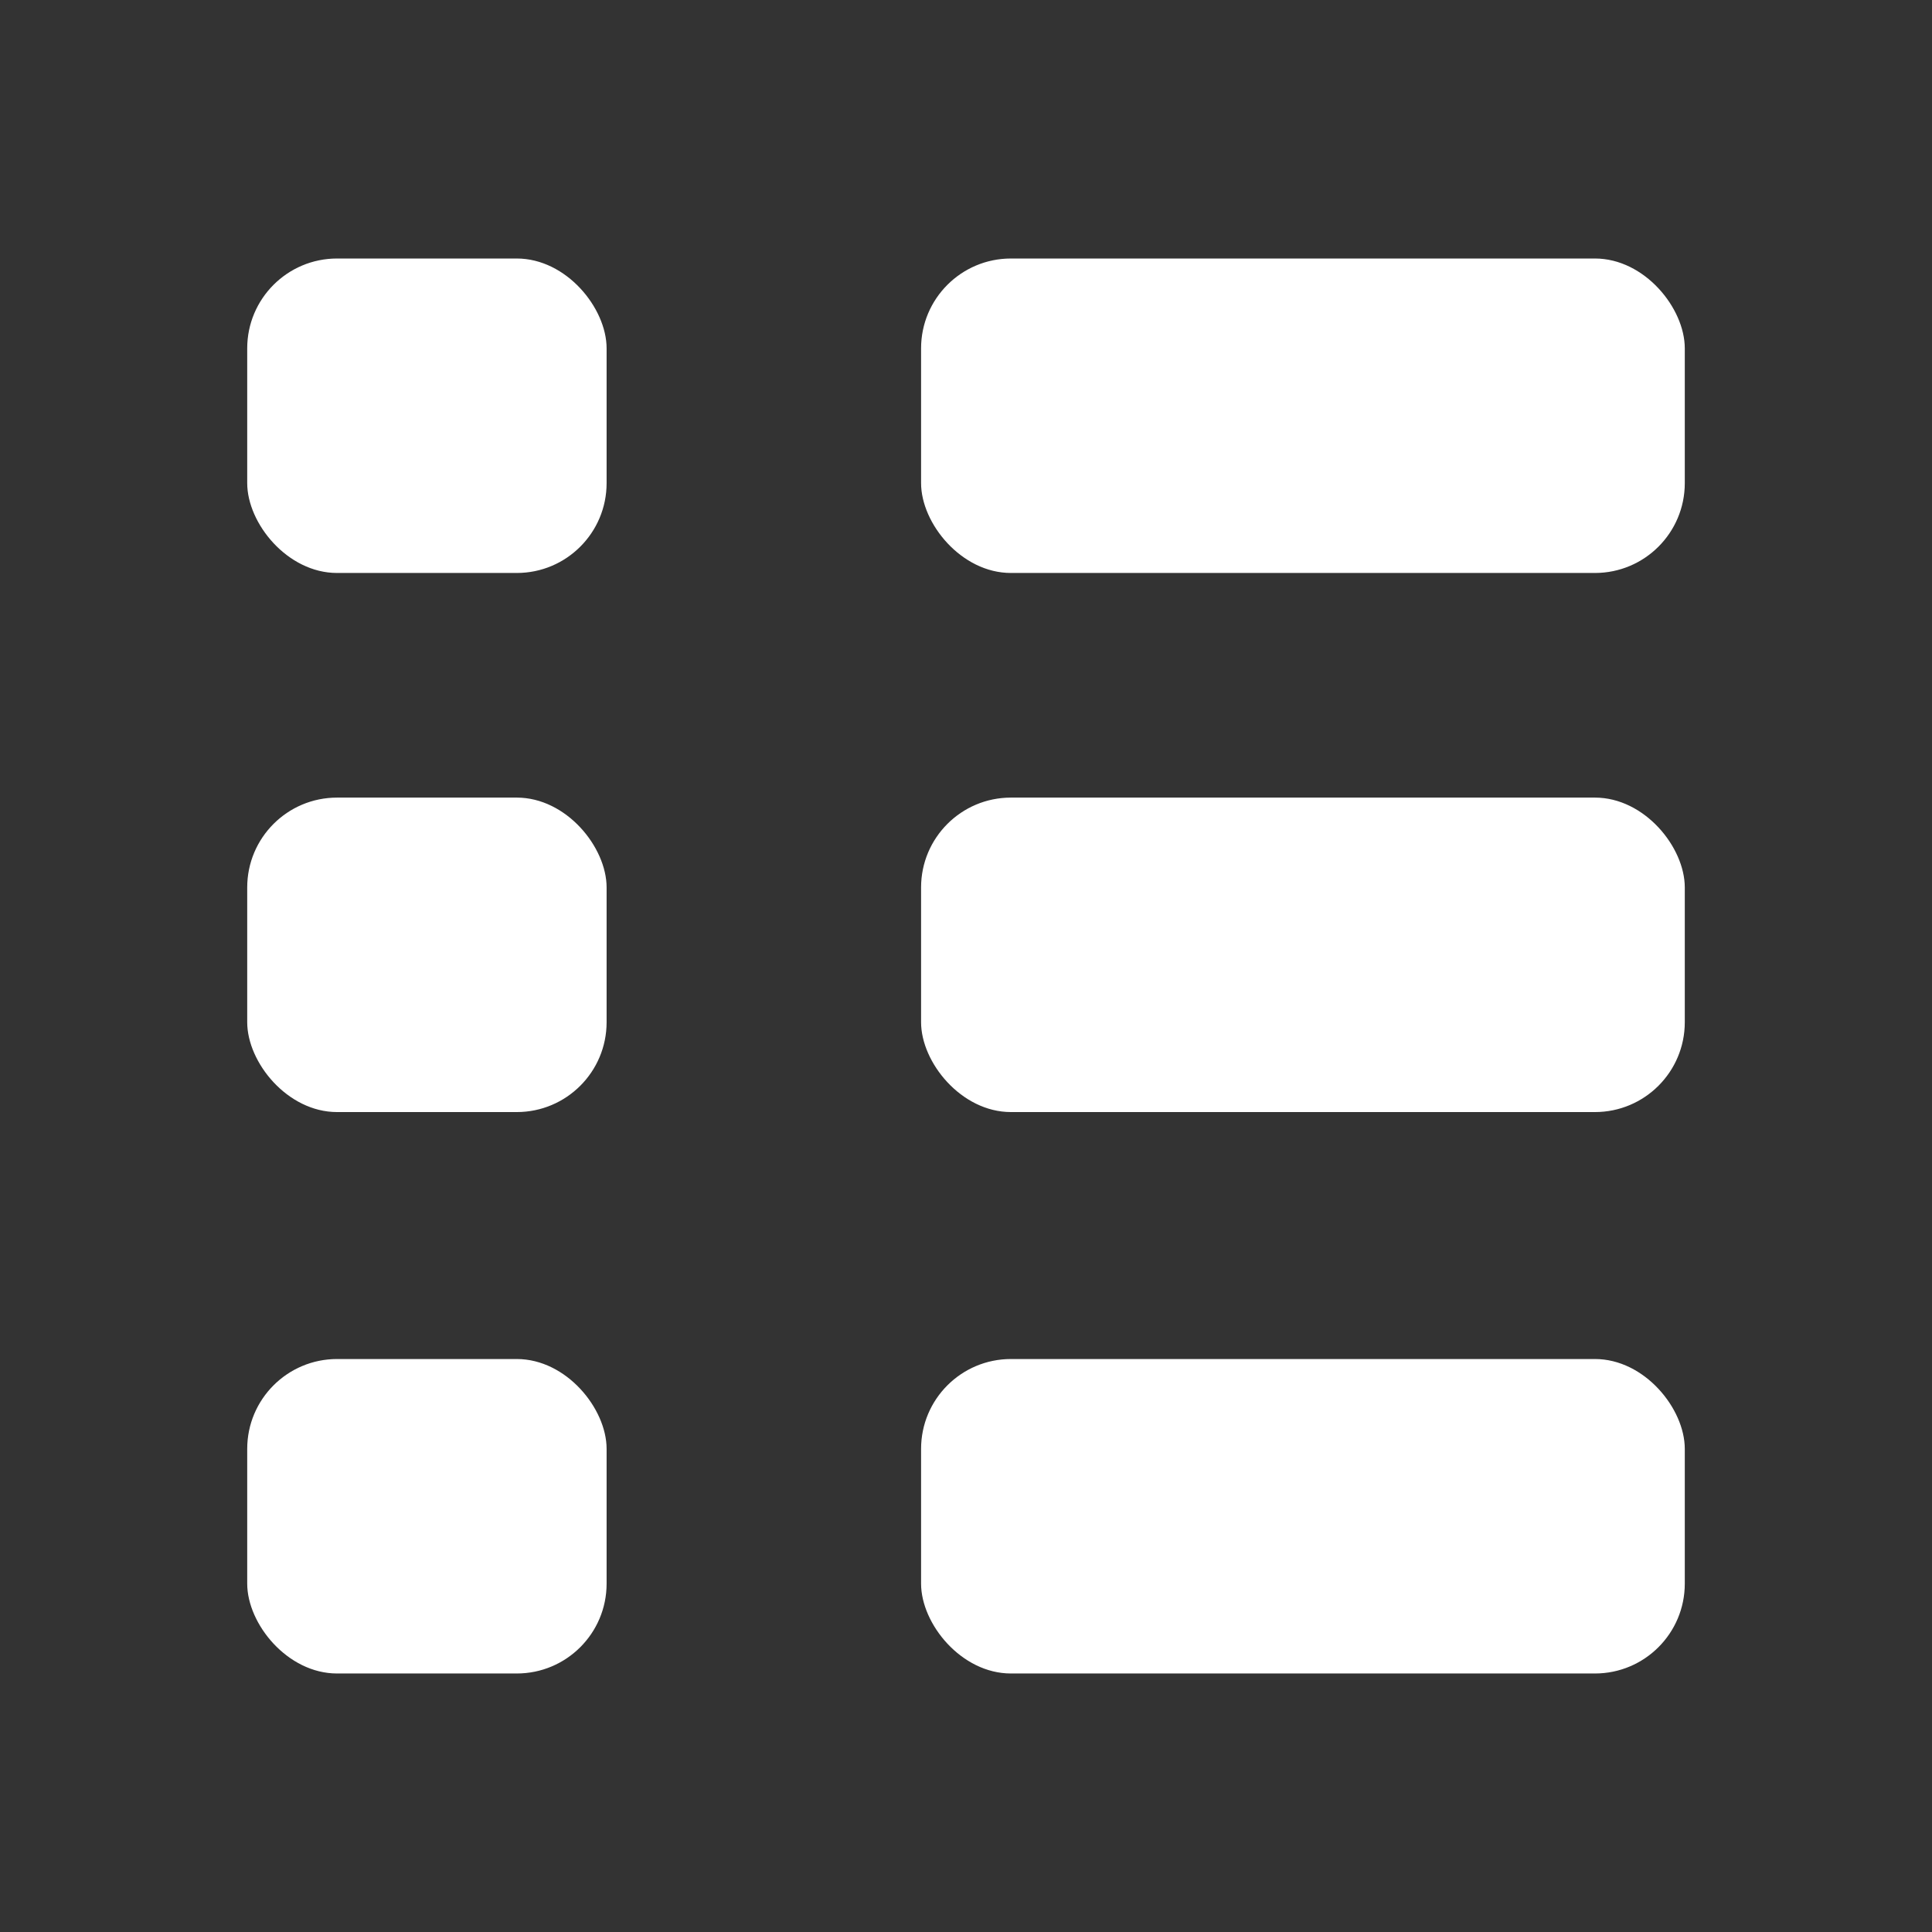
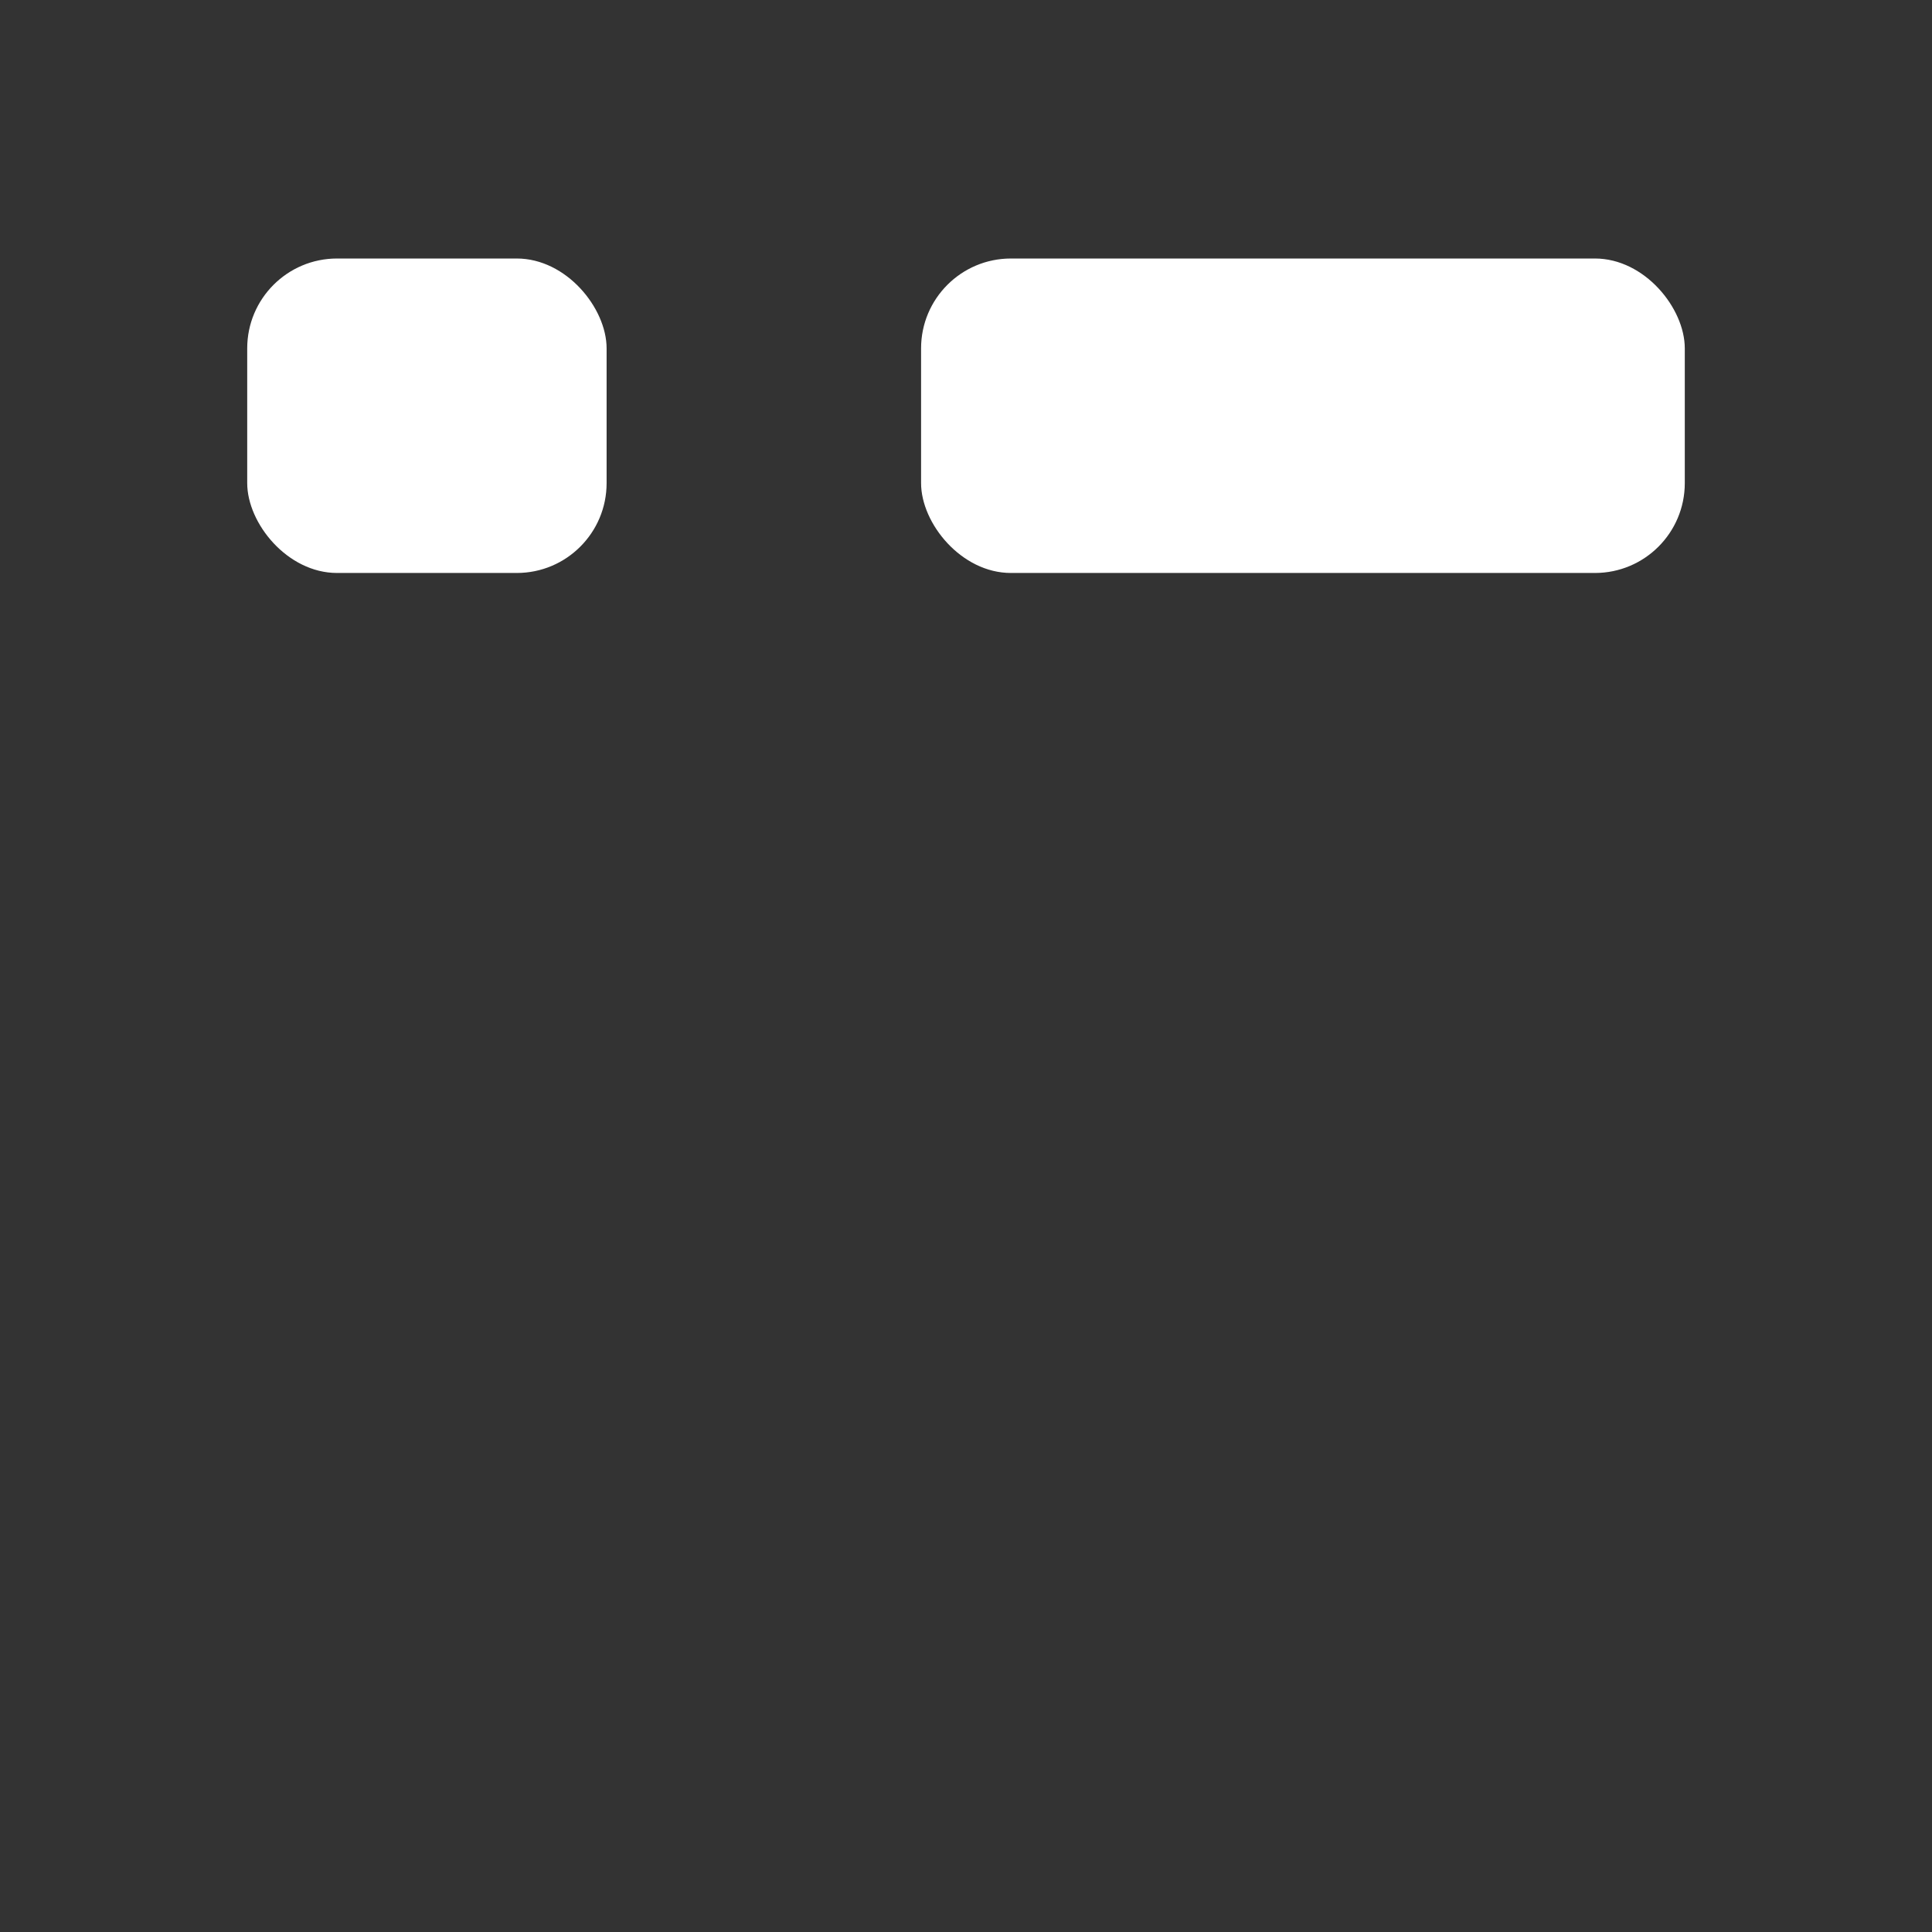
<svg xmlns="http://www.w3.org/2000/svg" id="Layer_1" data-name="Layer 1" viewBox="0 0 75.26 75.26">
  <rect x="0" y="0" width="75.26" height="75.26" fill="#333333" stroke="none" />
  <defs>
    <style>.cls-1{fill:#fff;}</style>
  </defs>
  <title>1</title>
-   <rect class="cls-1" x="9.63" y="52.94" width="14" height="12.25" rx="3.5" />
-   <rect class="cls-1" x="9.63" y="31.07" width="14" height="12.25" rx="3.5" />
  <rect class="cls-1" x="9.63" y="10.07" width="14" height="12.25" rx="3.5" />
-   <rect class="cls-1" x="35.88" y="31.07" width="29.75" height="12.25" rx="3.5" />
  <rect class="cls-1" x="35.88" y="10.07" width="29.75" height="12.25" rx="3.5" />
-   <rect class="cls-1" x="35.88" y="52.94" width="29.75" height="12.25" rx="3.5" />
</svg>